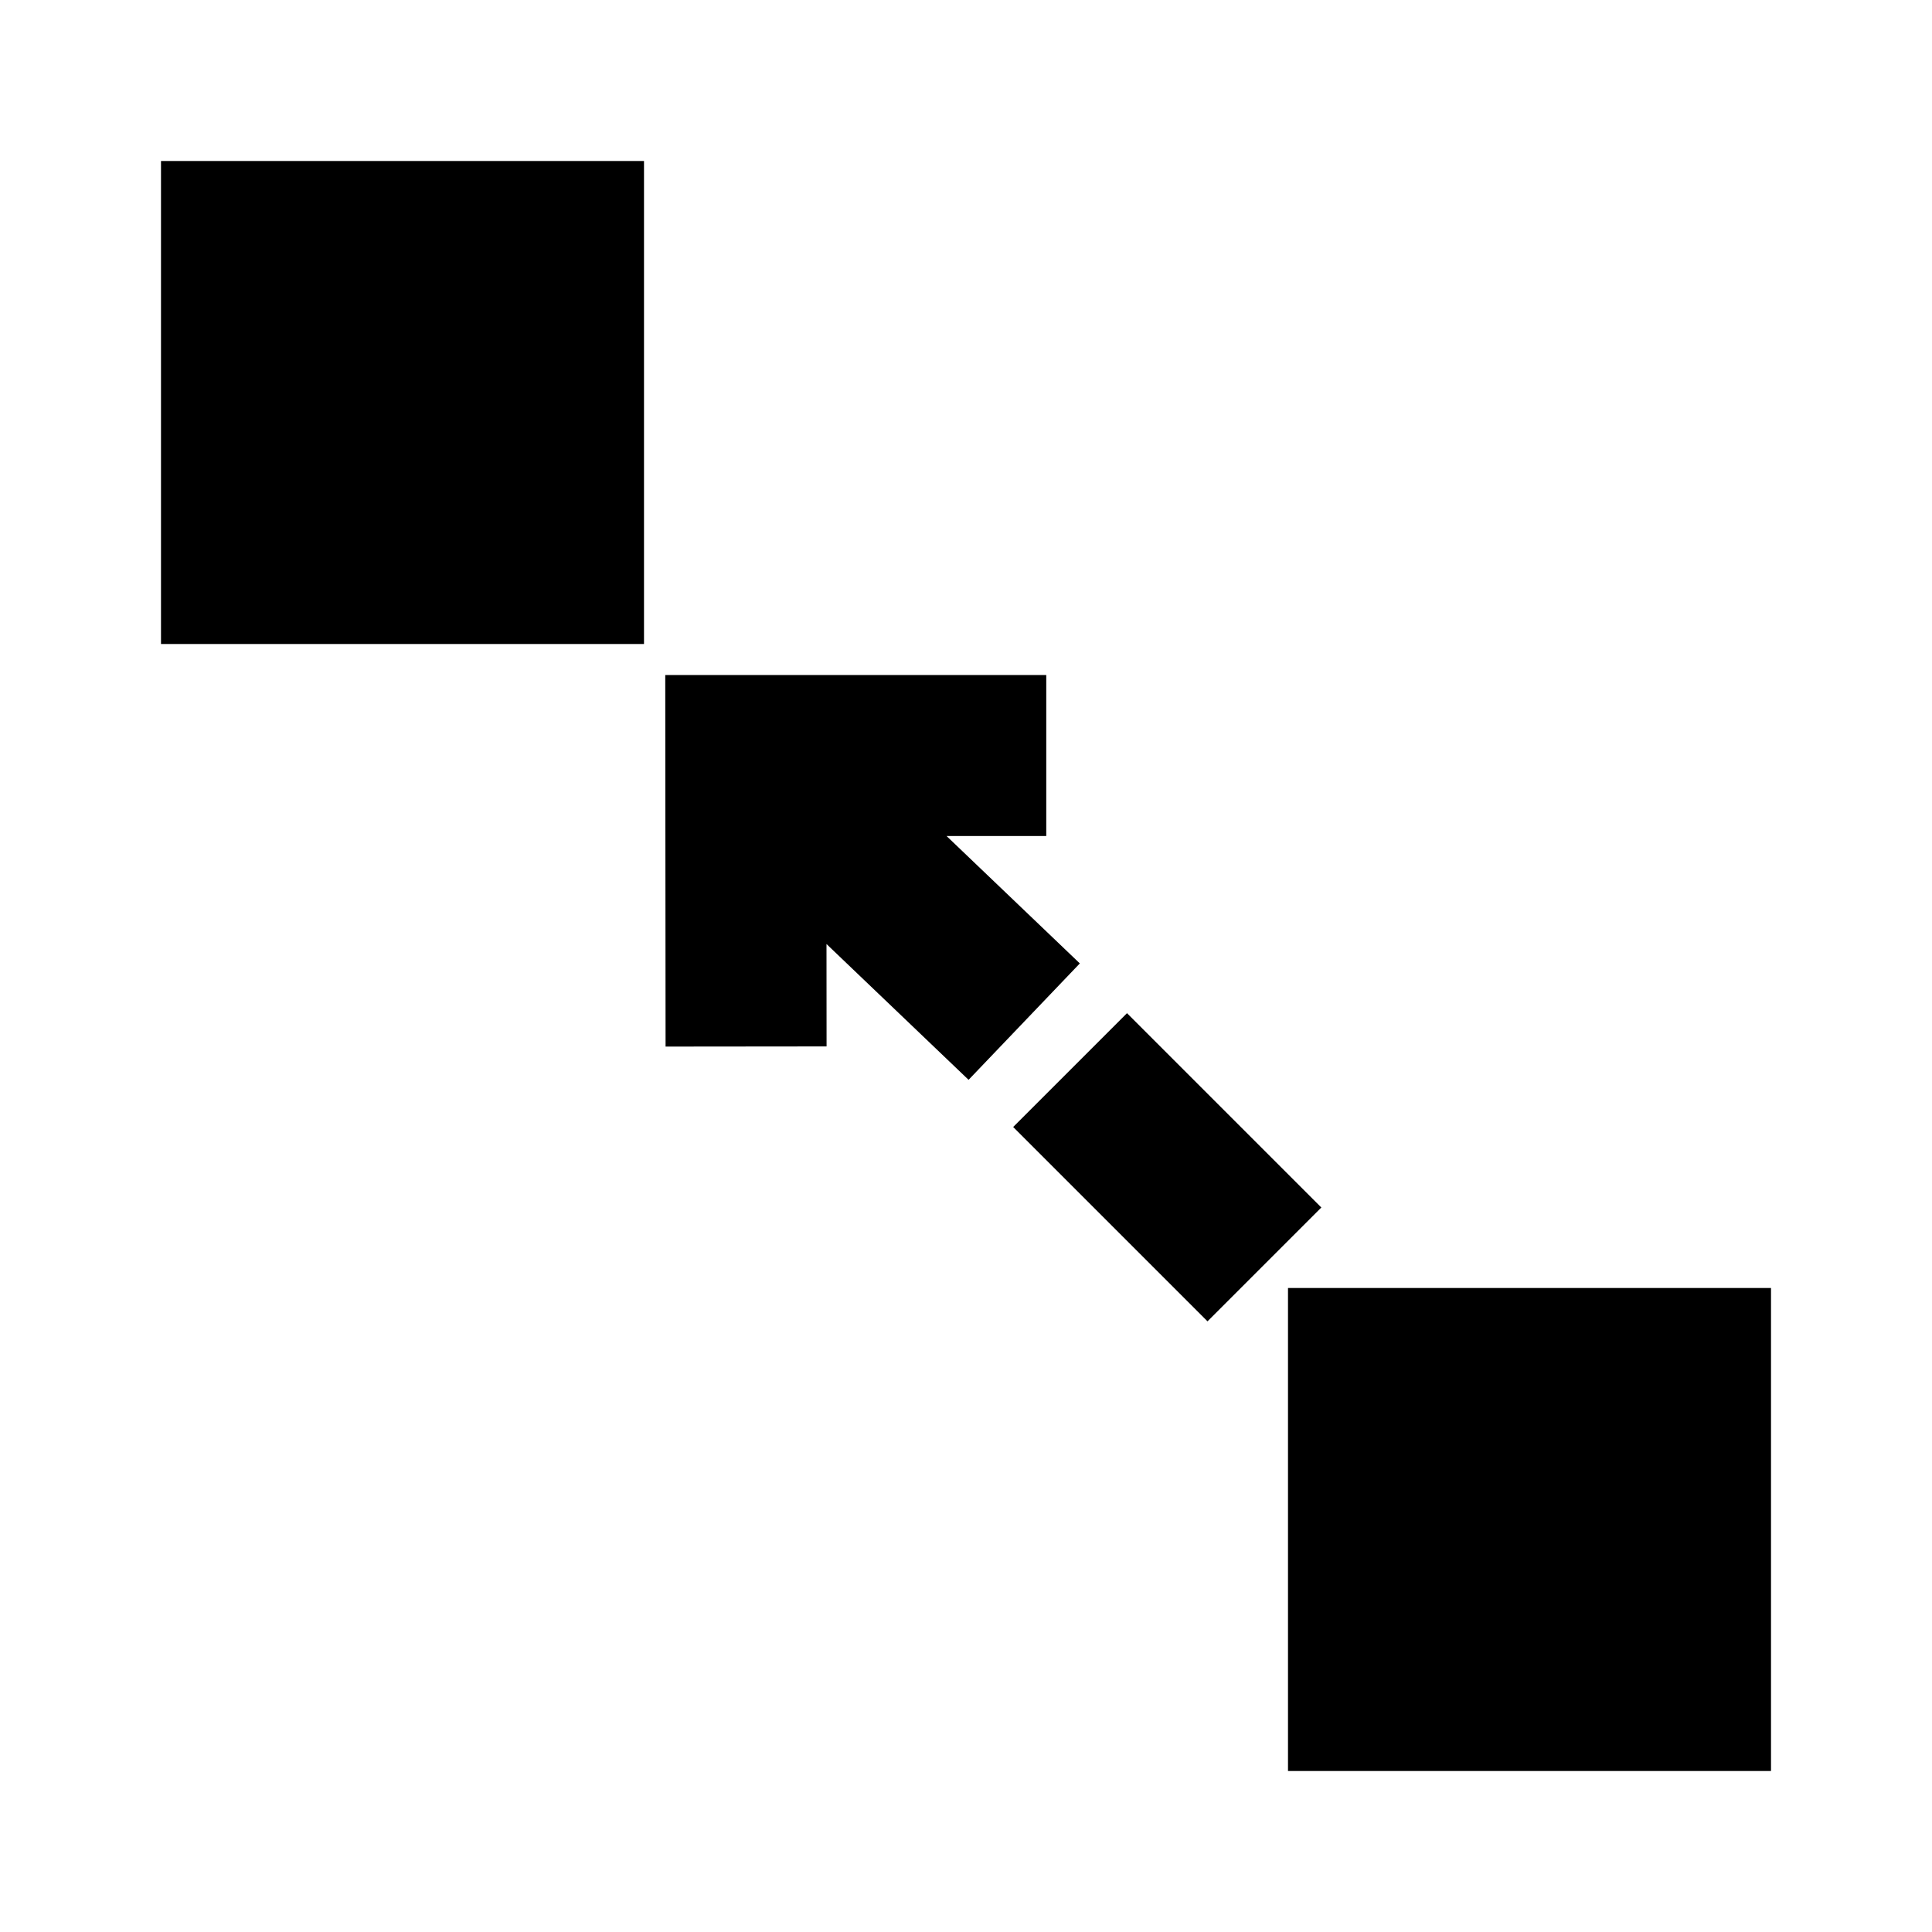
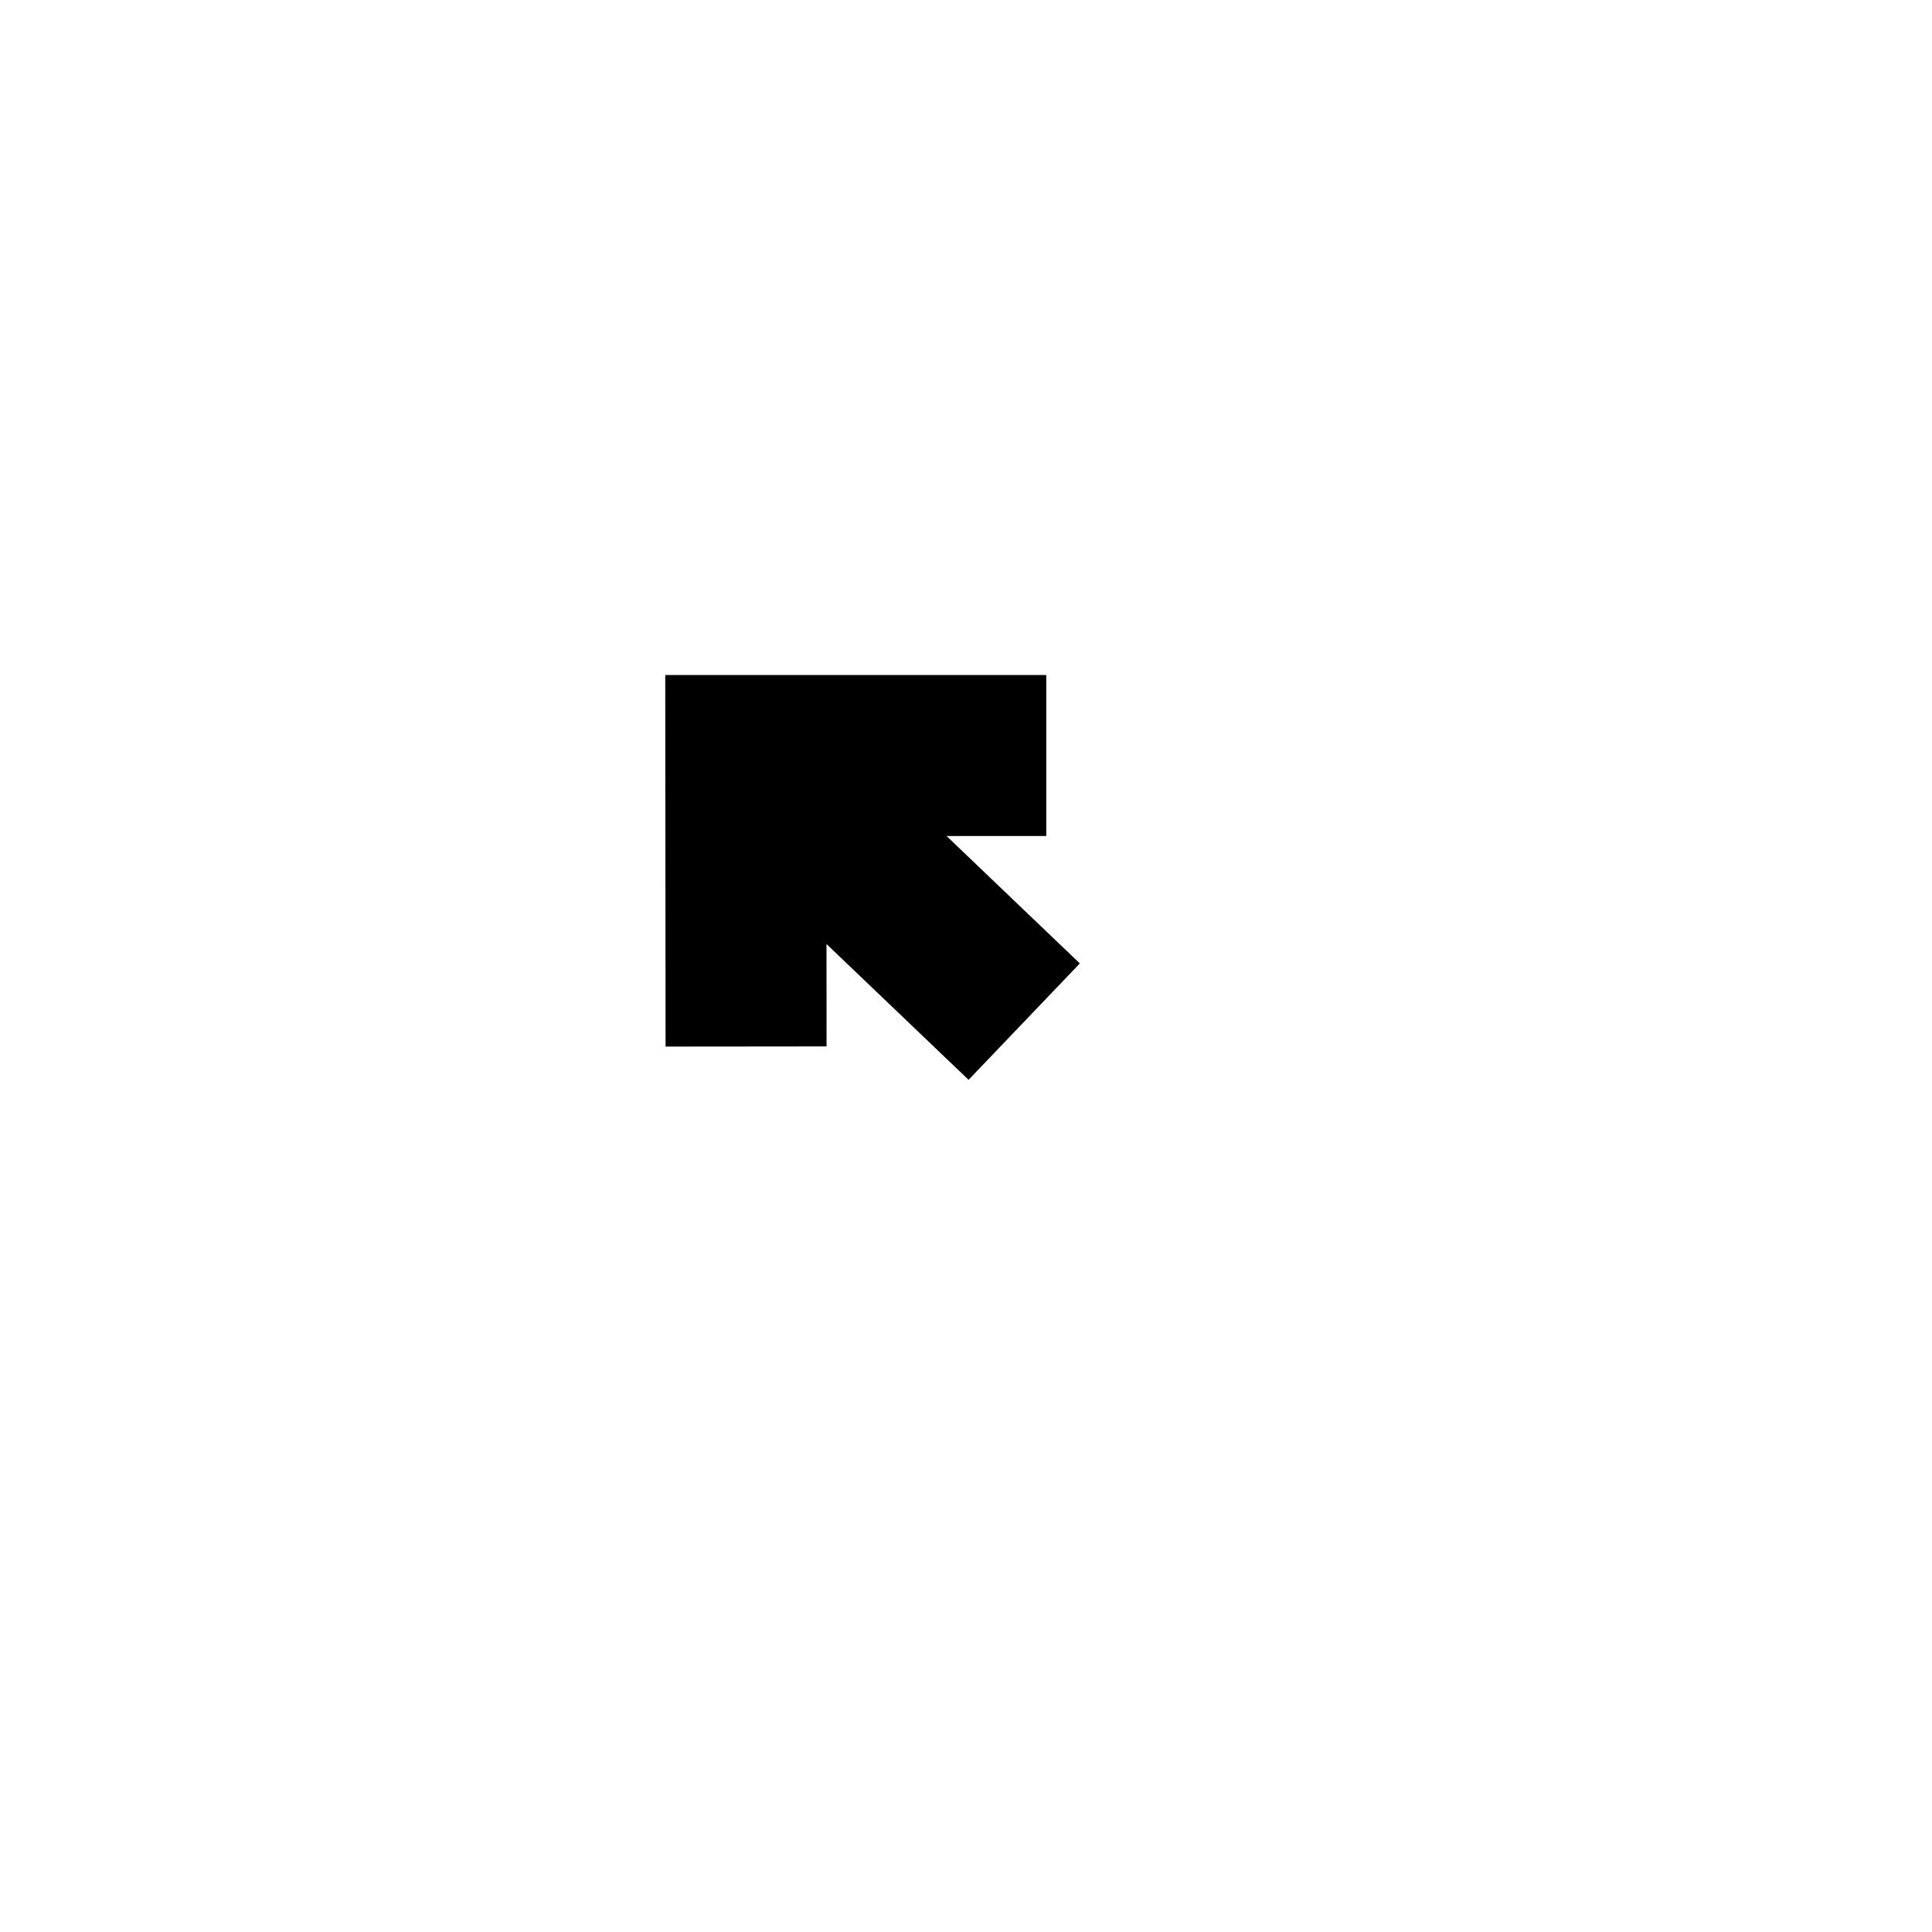
<svg xmlns="http://www.w3.org/2000/svg" width="24" height="24" viewBox="0 0 24 24" fill="none">
-   <path d="M2 2H8V8H2V2Z" fill="currentColor" />
  <path d="M8.264 8.385H12.997V10.385H11.758L13.414 11.968L12.032 13.414L10.267 11.727L10.268 12.999L8.268 13.001L8.264 8.385Z" fill="currentColor" />
-   <path d="M14 12.586L16.414 15L15 16.414L12.586 14L14 12.586Z" fill="currentColor" />
-   <path d="M22 16H16V22H22V16Z" fill="currentColor" />
</svg>